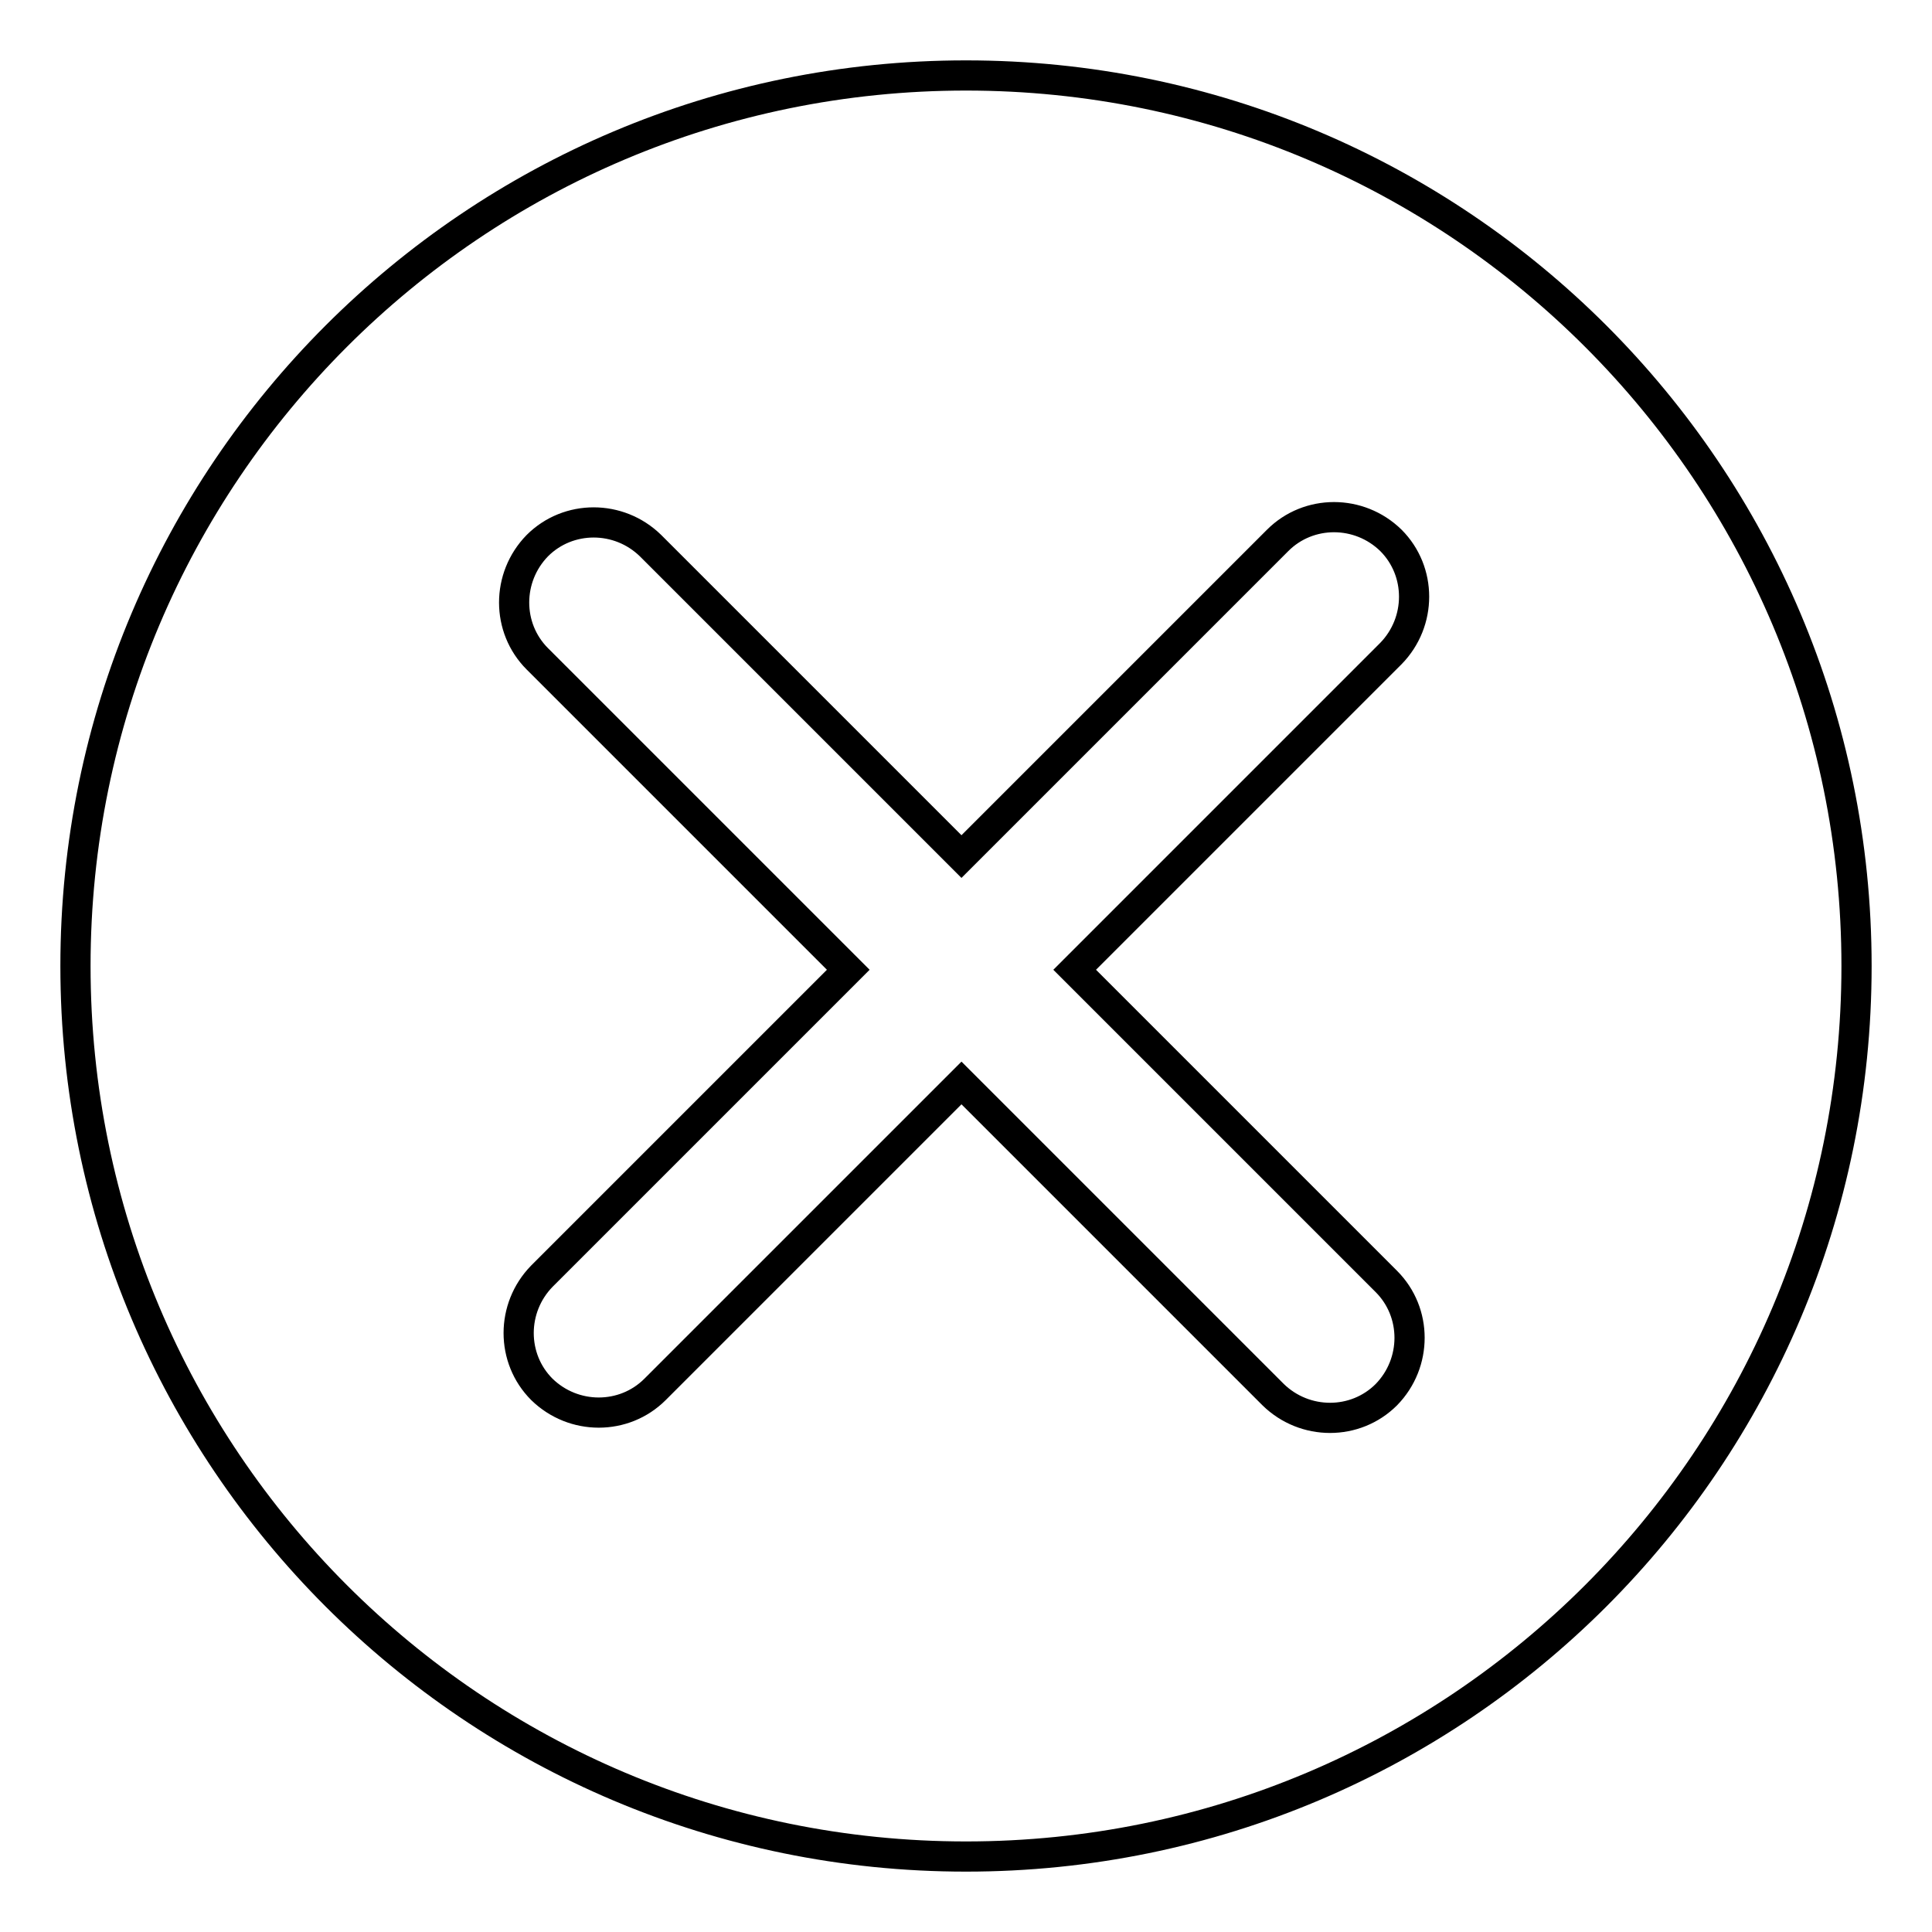
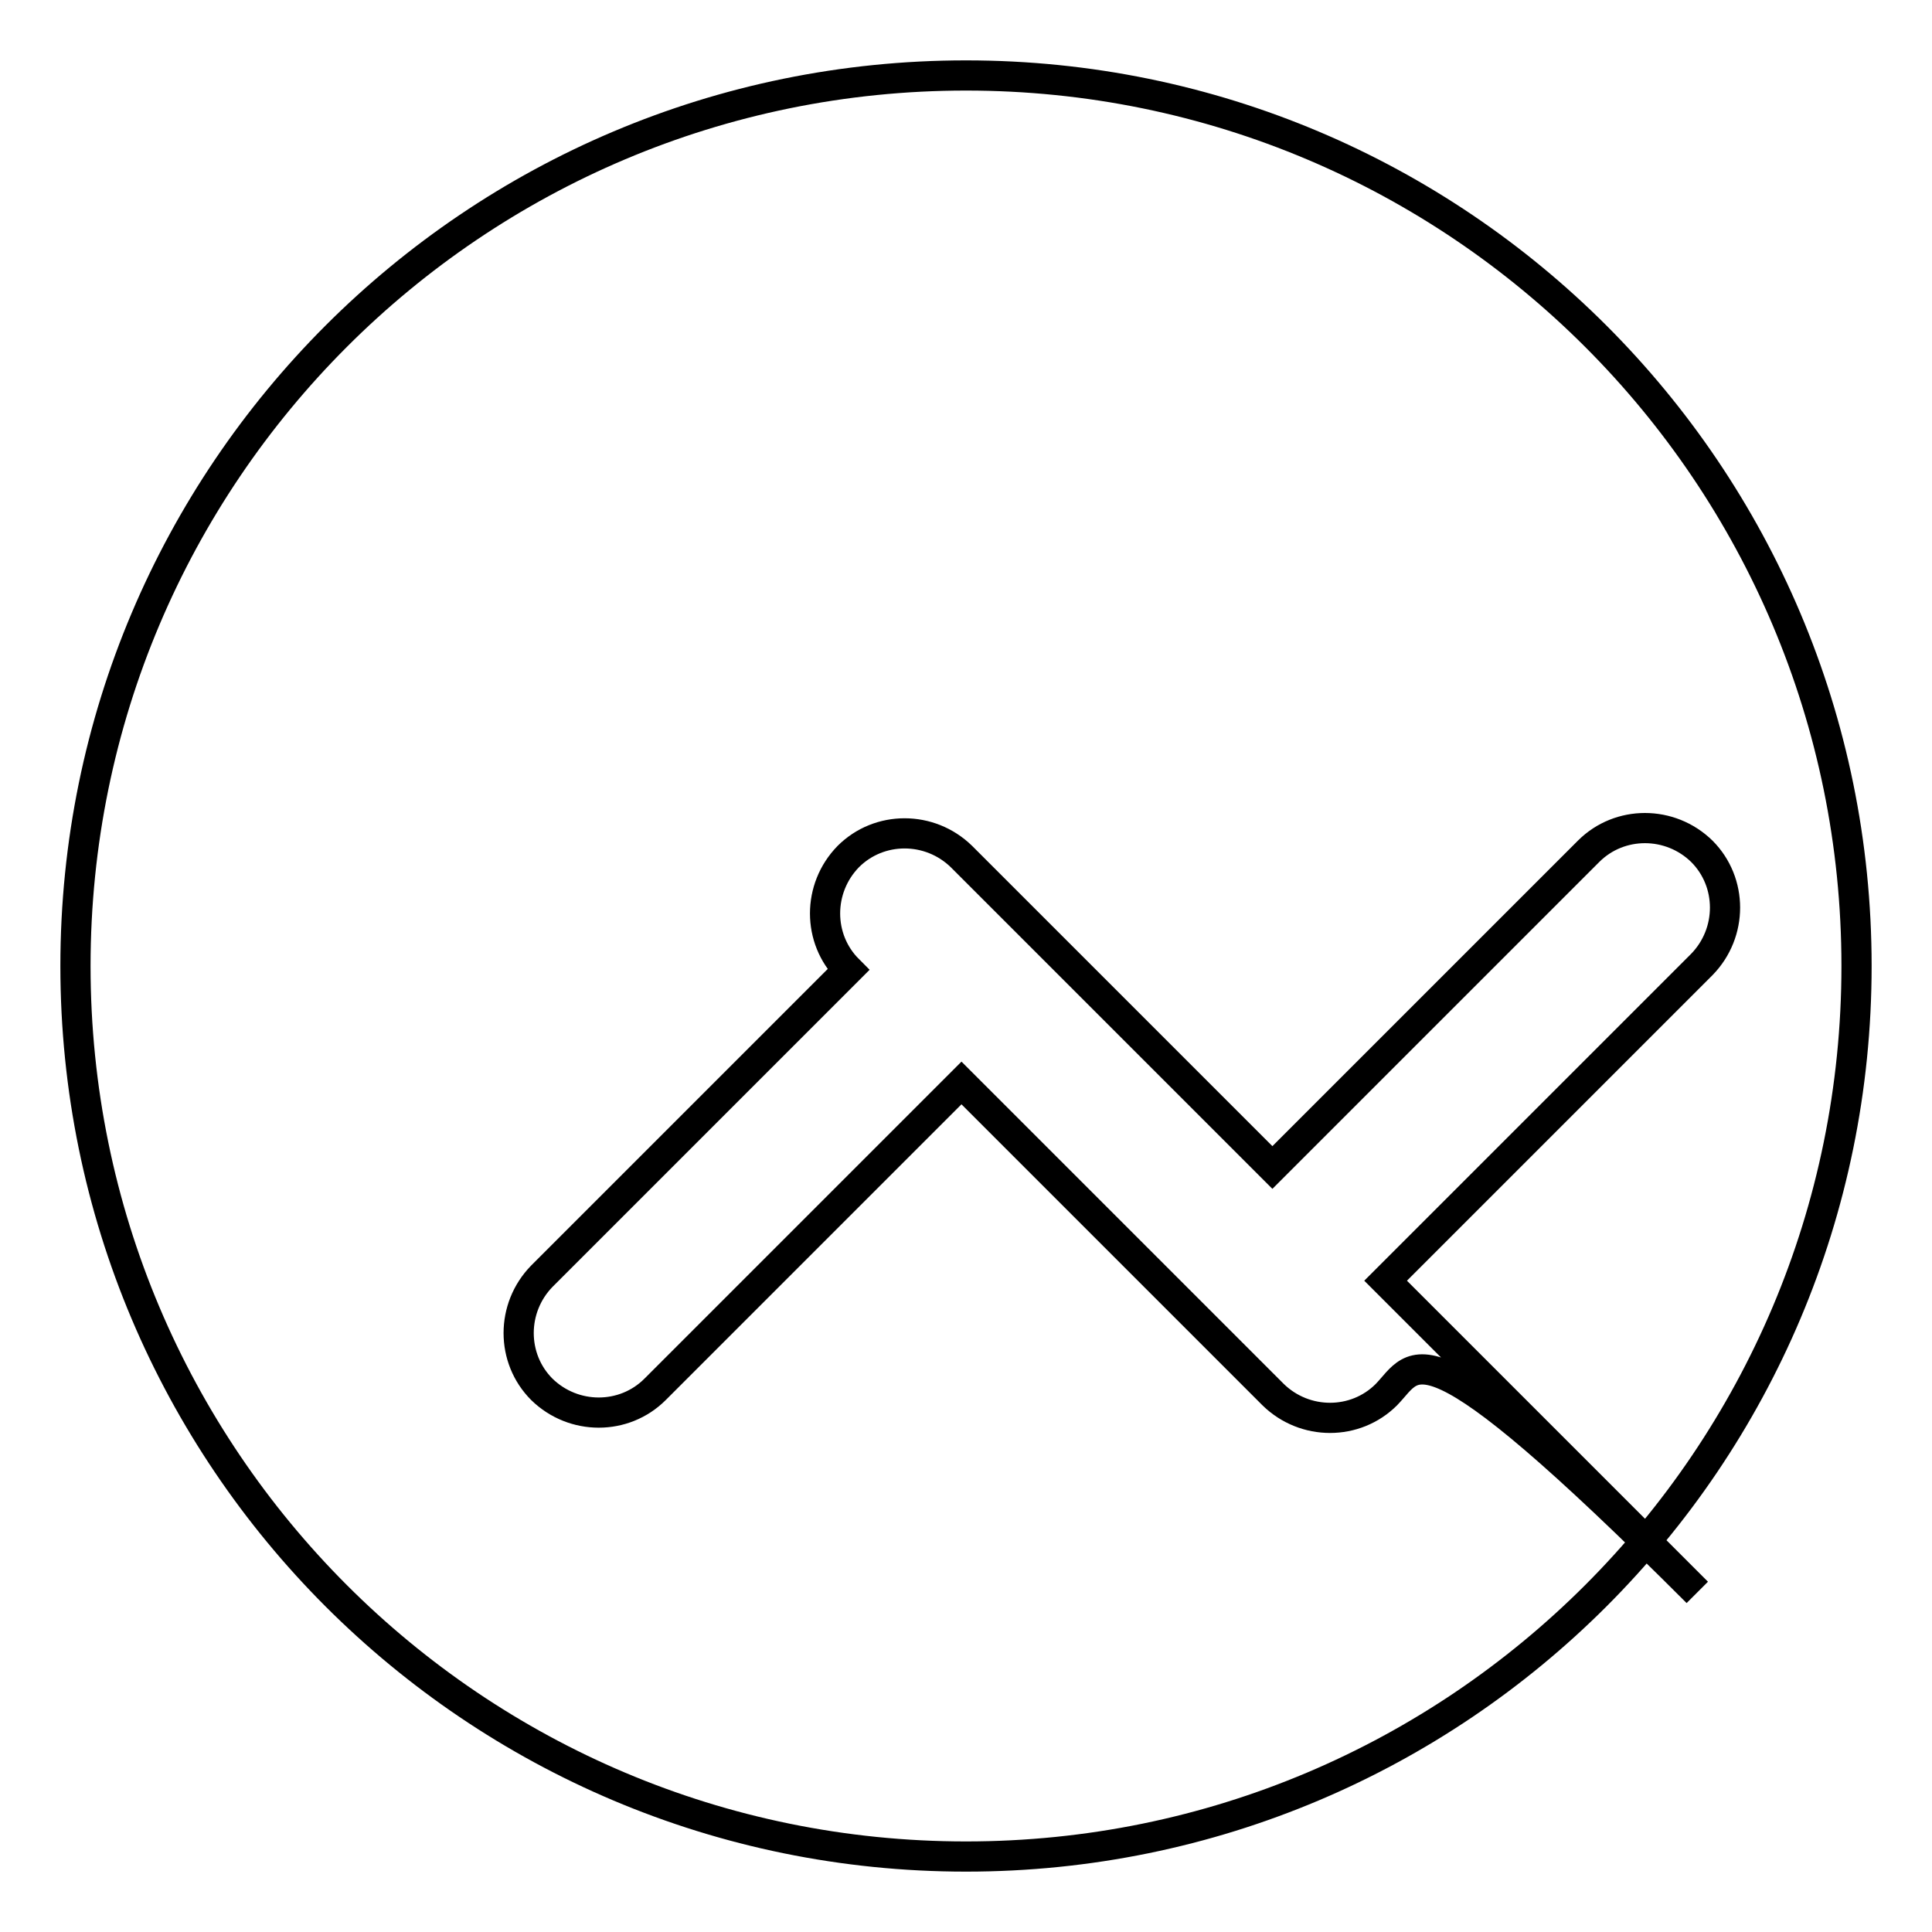
<svg xmlns="http://www.w3.org/2000/svg" version="1.1" x="0px" y="0px" viewBox="0 0 256 256" enable-background="new 0 0 256 256" xml:space="preserve">
  <g>
-     <path stroke-width="4" fill-opacity="0" stroke="#000000" d="M128,10C62.8,10,10,62.8,10,128s52.8,118,118,118c65.2,0,118-52.8,118-118S193.2,10,128,10z M183.7,184.8 c-4.1,4.1-10.8,4.1-15,0l-41.3-41.3l-40.6,40.6c-4.1,4.1-10.8,4.1-15,0c-4.1-4.1-4.1-10.8,0-15l40.6-40.6L71.2,87.3 c-4.1-4.1-4.1-10.8,0-15c4.1-4.1,10.8-4.1,15,0l41.2,41.2l41.9-41.9c4.1-4.1,10.8-4.1,15,0c4.1,4.1,4.1,10.8,0,15l-41.9,41.9 l41.3,41.3C187.8,173.9,187.8,180.6,183.7,184.8L183.7,184.8z" />
+     <path stroke-width="4" fill-opacity="0" stroke="#000000" d="M128,10C62.8,10,10,62.8,10,128s52.8,118,118,118c65.2,0,118-52.8,118-118S193.2,10,128,10z M183.7,184.8 c-4.1,4.1-10.8,4.1-15,0l-41.3-41.3l-40.6,40.6c-4.1,4.1-10.8,4.1-15,0c-4.1-4.1-4.1-10.8,0-15l40.6-40.6c-4.1-4.1-4.1-10.8,0-15c4.1-4.1,10.8-4.1,15,0l41.2,41.2l41.9-41.9c4.1-4.1,10.8-4.1,15,0c4.1,4.1,4.1,10.8,0,15l-41.9,41.9 l41.3,41.3C187.8,173.9,187.8,180.6,183.7,184.8L183.7,184.8z" />
  </g>
</svg>